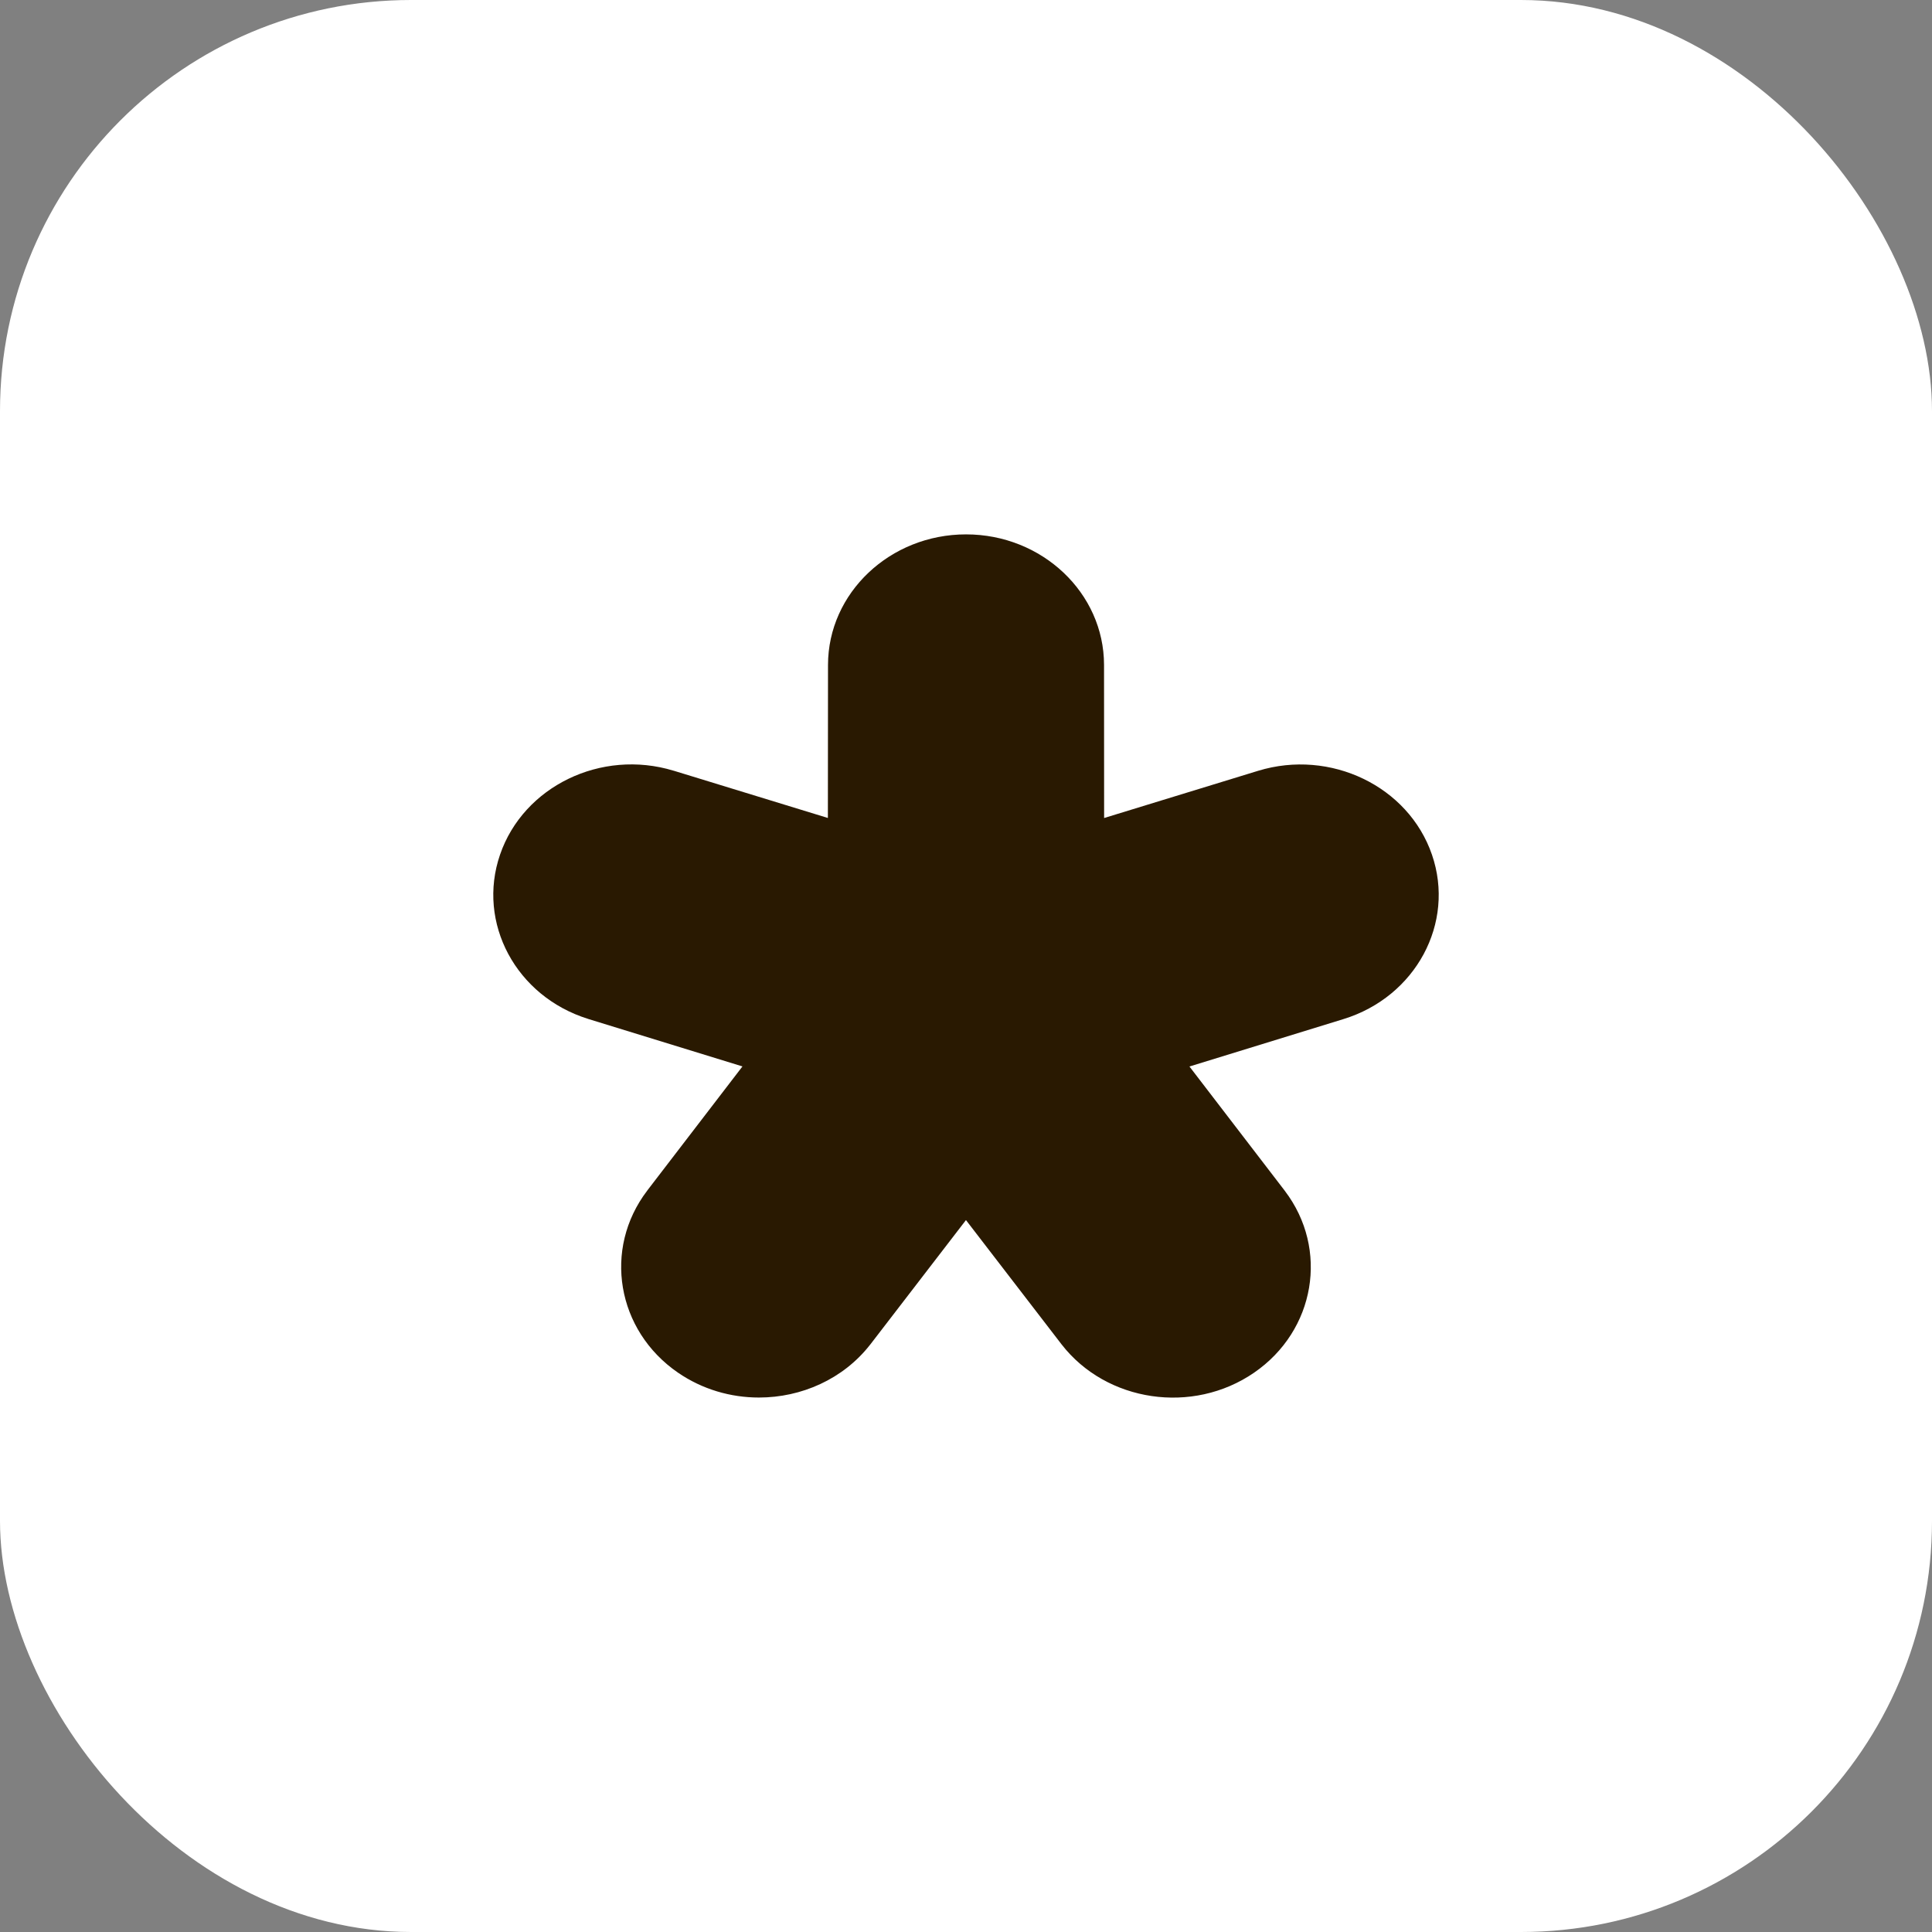
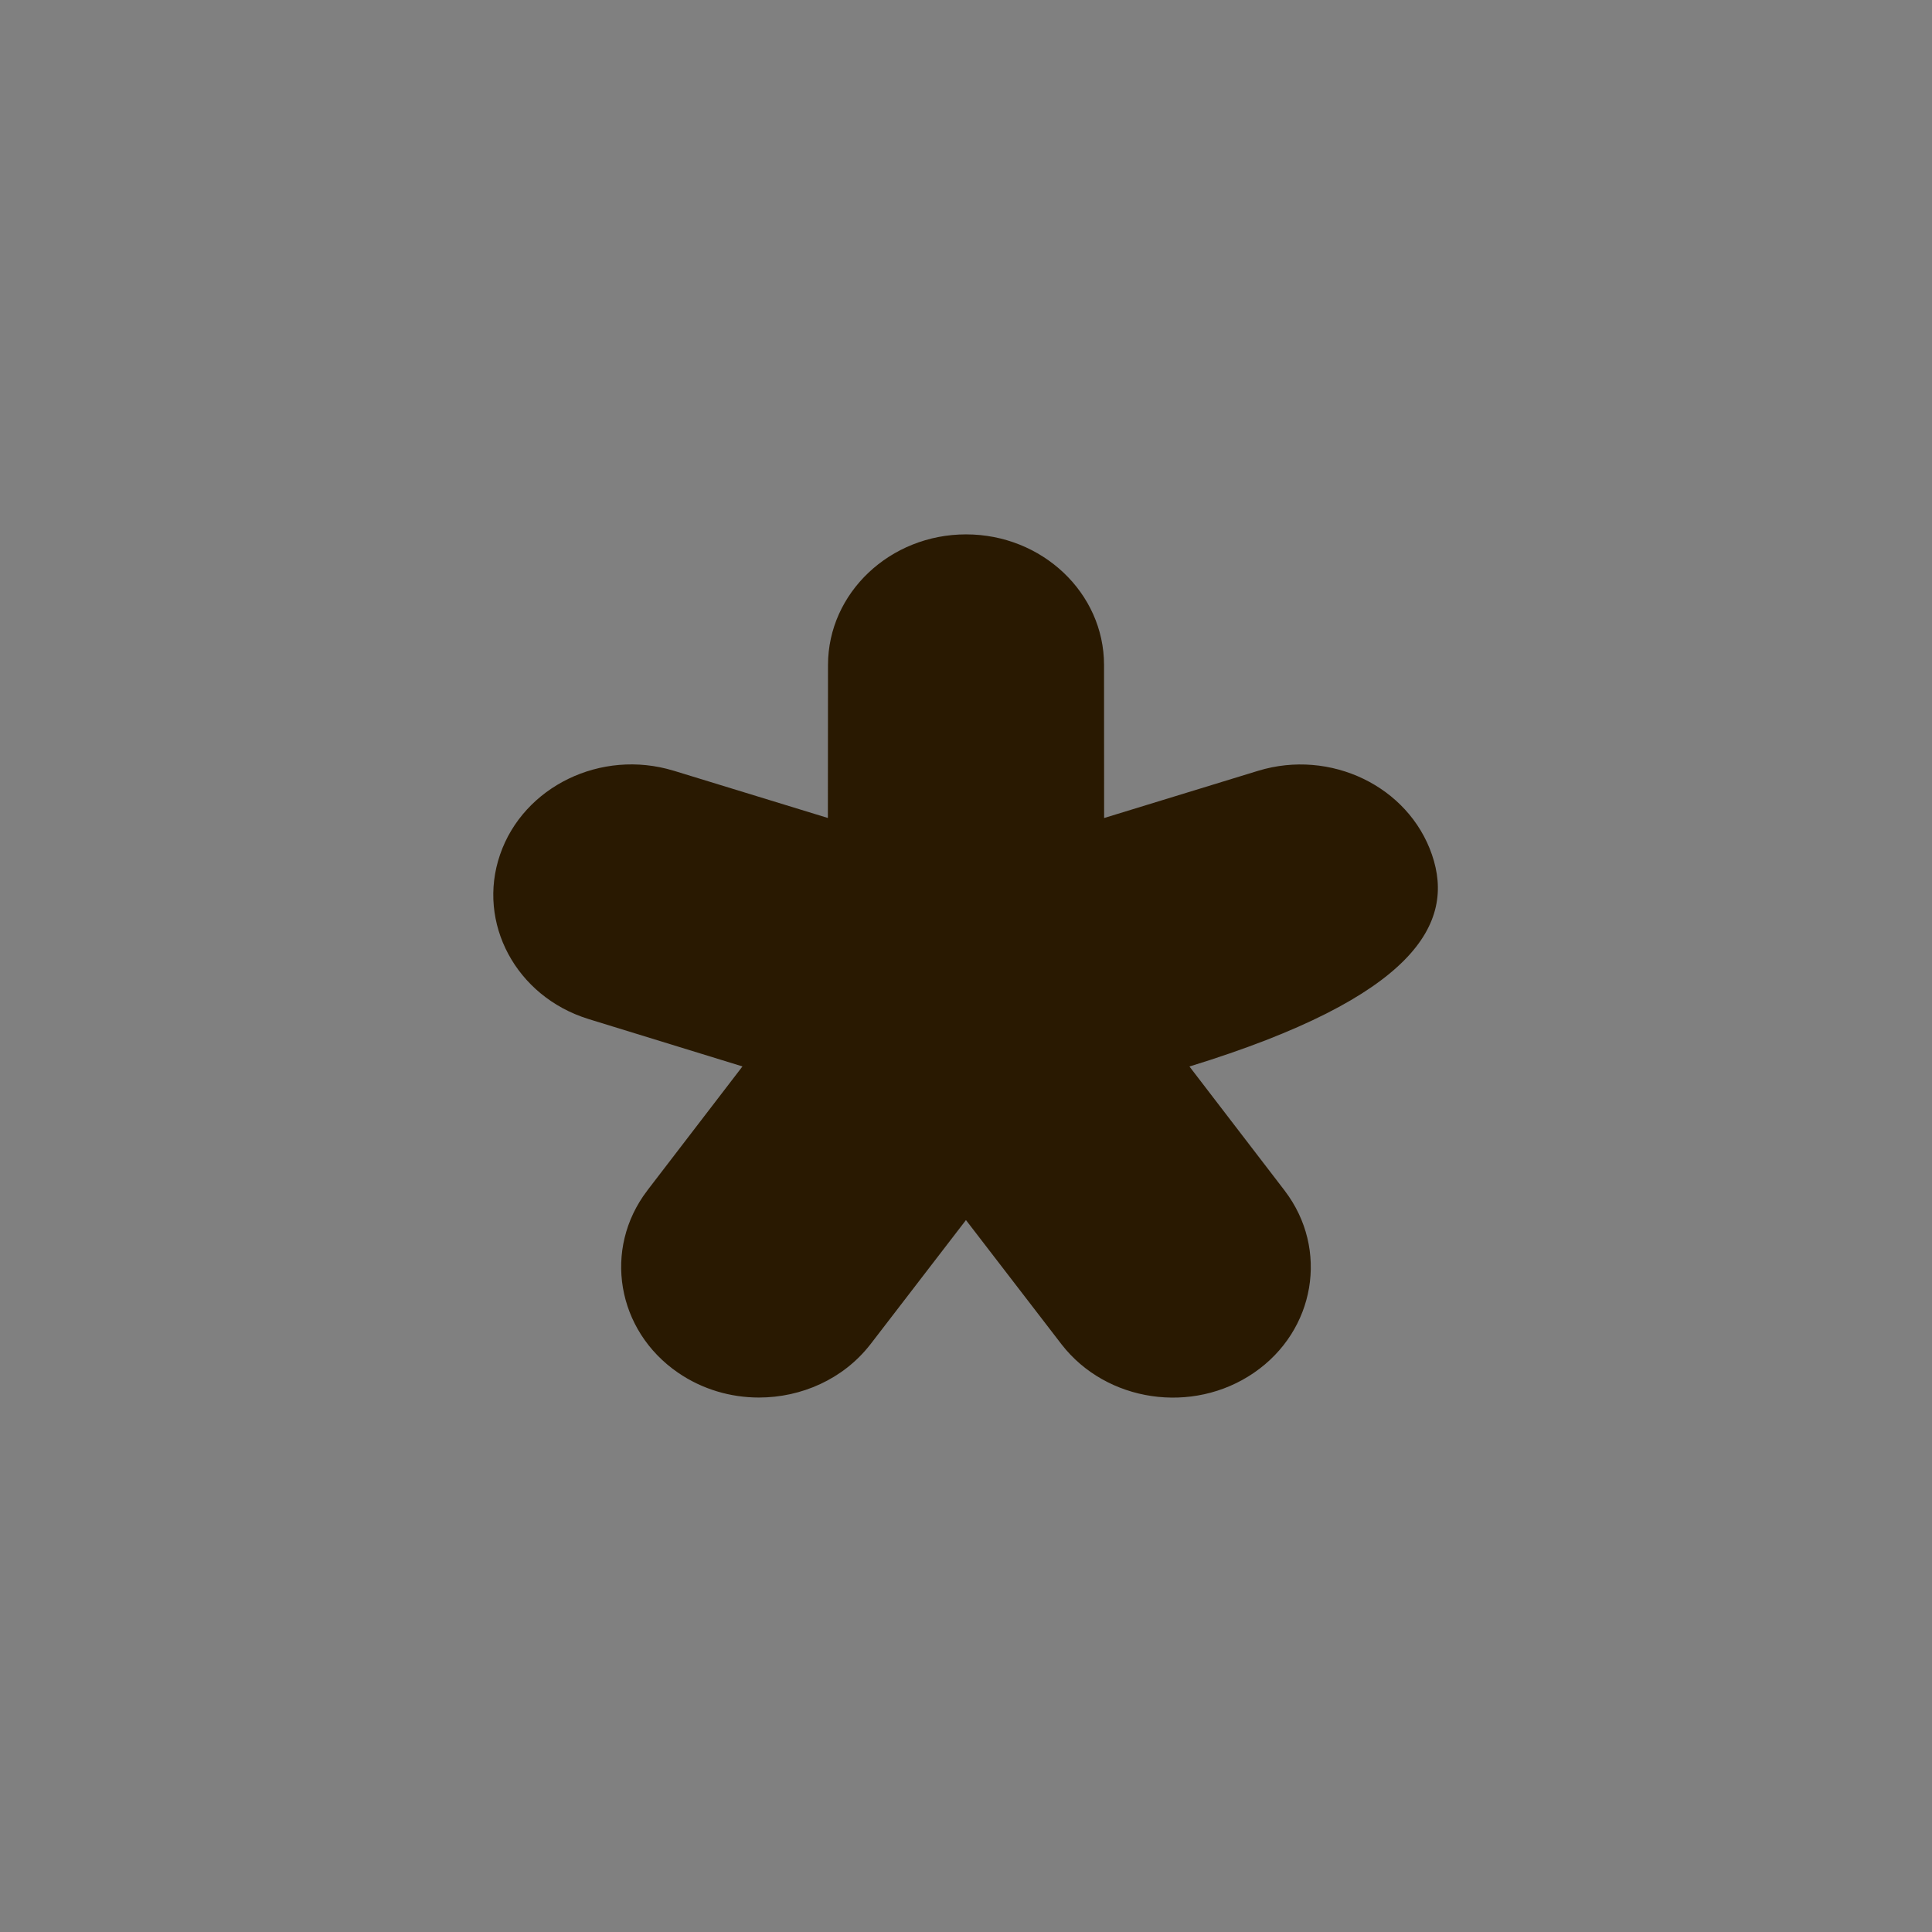
<svg xmlns="http://www.w3.org/2000/svg" width="47" height="47" viewBox="0 0 47 47" fill="none">
  <rect x="0" y="0" width="47" height="47" fill="#808080" stroke="none" />
-   <rect width="47" height="47" rx="10" fill="white" />
-   <path d="M16.494 33.393C17.088 33.801 17.778 33.998 18.463 33.998C19.494 33.998 20.511 33.552 21.166 32.714C21.168 32.712 21.169 32.71 21.171 32.708C21.173 32.706 21.174 32.704 21.176 32.702L21.178 32.699C21.18 32.697 21.181 32.695 21.183 32.693L23.499 29.681L25.816 32.693C25.818 32.696 25.82 32.699 25.823 32.702C25.824 32.703 25.825 32.704 25.826 32.706C26.917 34.111 29.014 34.42 30.506 33.395C32 32.369 32.334 30.386 31.256 28.97L31.254 28.966C31.252 28.963 31.25 28.961 31.248 28.959L28.936 25.945L32.681 24.792C34.441 24.251 35.408 22.455 34.835 20.791C34.263 19.127 32.366 18.213 30.605 18.752L26.86 19.9L26.858 16.174C26.856 14.424 25.351 13 23.501 13C21.651 13 20.145 14.424 20.143 16.175L20.14 19.899L16.395 18.751C16.393 18.751 16.392 18.75 16.39 18.75C16.387 18.75 16.385 18.749 16.383 18.748C14.626 18.214 12.736 19.129 12.165 20.79C11.594 22.45 12.554 24.24 14.305 24.786C14.307 24.786 14.308 24.787 14.309 24.788L14.316 24.79L14.319 24.791L18.062 25.943L15.75 28.957C15.749 28.959 15.748 28.96 15.747 28.962C15.746 28.963 15.745 28.965 15.744 28.966C14.664 30.383 15 32.367 16.494 33.393Z" fill="#291901" />
+   <path d="M16.494 33.393C17.088 33.801 17.778 33.998 18.463 33.998C19.494 33.998 20.511 33.552 21.166 32.714C21.168 32.712 21.169 32.71 21.171 32.708C21.173 32.706 21.174 32.704 21.176 32.702L21.178 32.699C21.18 32.697 21.181 32.695 21.183 32.693L23.499 29.681L25.816 32.693C25.818 32.696 25.82 32.699 25.823 32.702C25.824 32.703 25.825 32.704 25.826 32.706C26.917 34.111 29.014 34.42 30.506 33.395C32 32.369 32.334 30.386 31.256 28.97L31.254 28.966C31.252 28.963 31.25 28.961 31.248 28.959L28.936 25.945C34.441 24.251 35.408 22.455 34.835 20.791C34.263 19.127 32.366 18.213 30.605 18.752L26.86 19.9L26.858 16.174C26.856 14.424 25.351 13 23.501 13C21.651 13 20.145 14.424 20.143 16.175L20.14 19.899L16.395 18.751C16.393 18.751 16.392 18.75 16.39 18.75C16.387 18.75 16.385 18.749 16.383 18.748C14.626 18.214 12.736 19.129 12.165 20.79C11.594 22.45 12.554 24.24 14.305 24.786C14.307 24.786 14.308 24.787 14.309 24.788L14.316 24.79L14.319 24.791L18.062 25.943L15.75 28.957C15.749 28.959 15.748 28.96 15.747 28.962C15.746 28.963 15.745 28.965 15.744 28.966C14.664 30.383 15 32.367 16.494 33.393Z" fill="#291901" />
</svg>